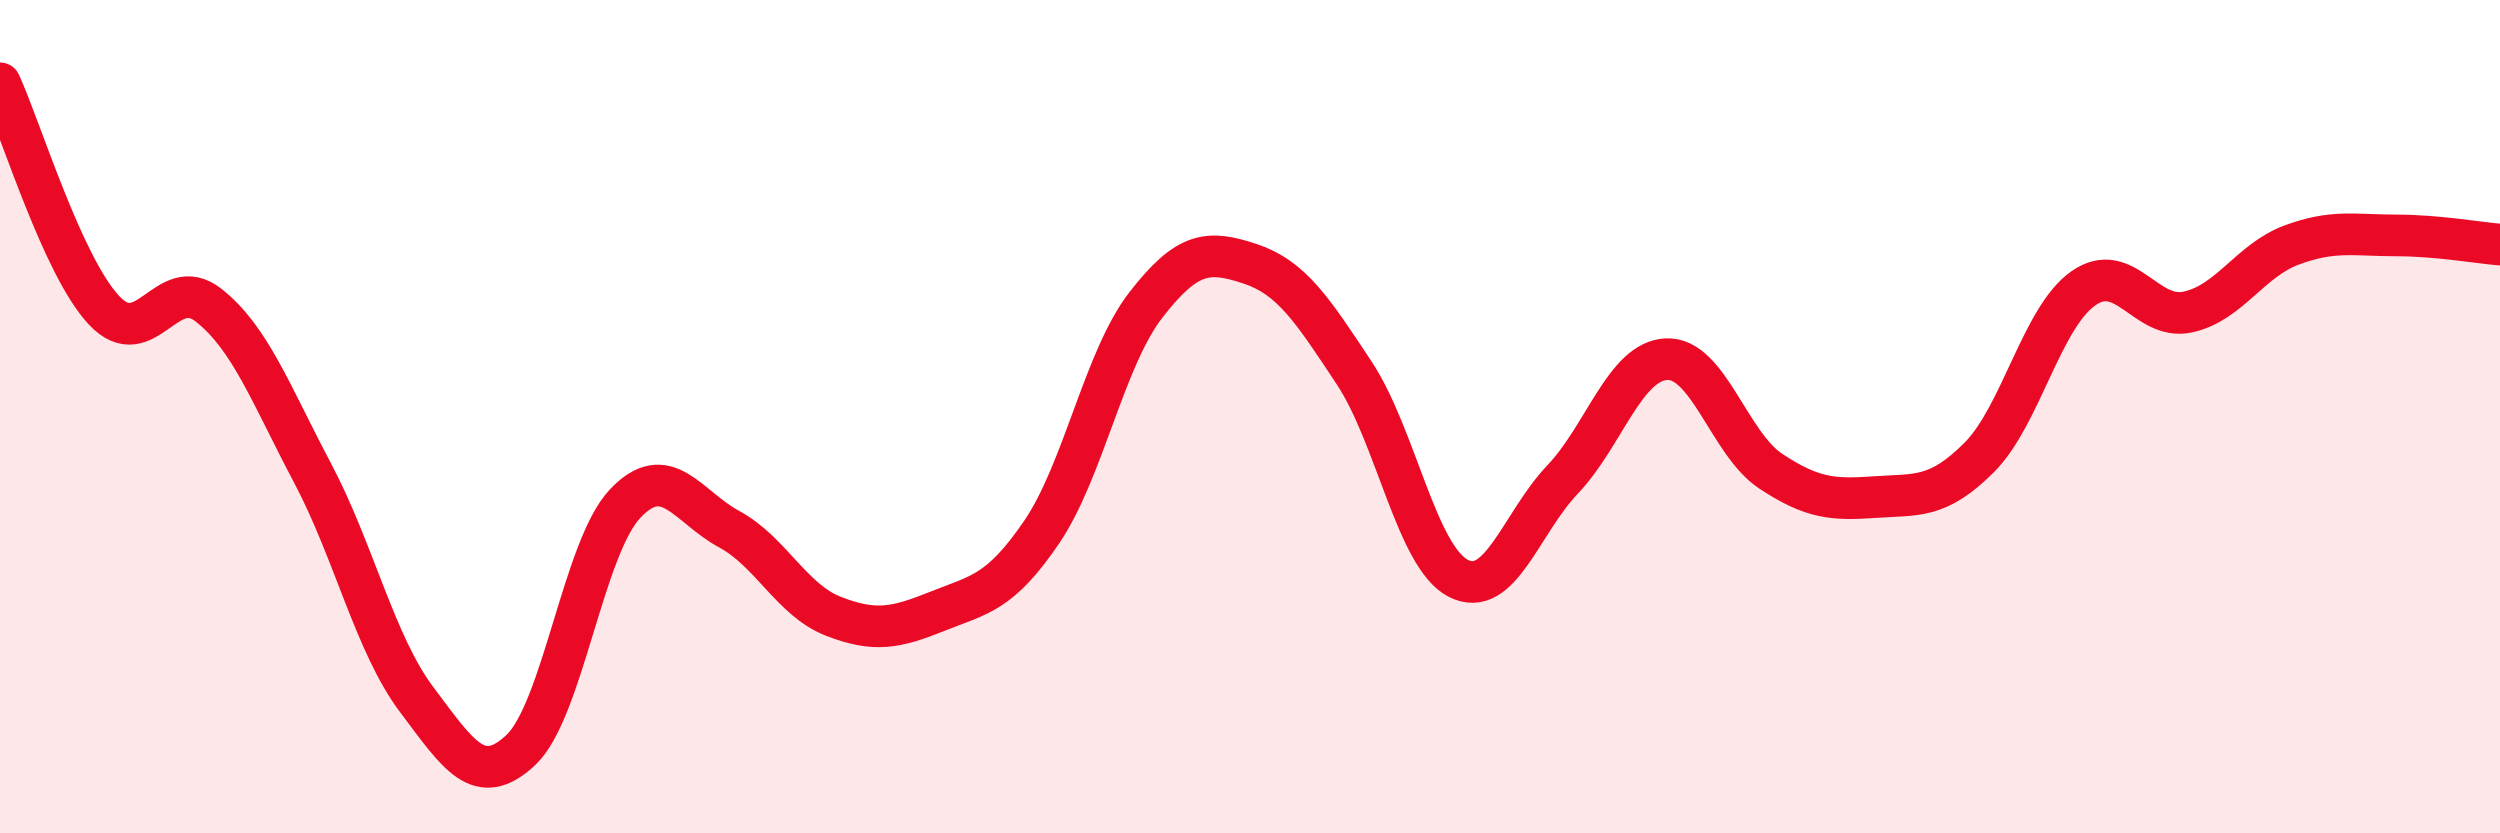
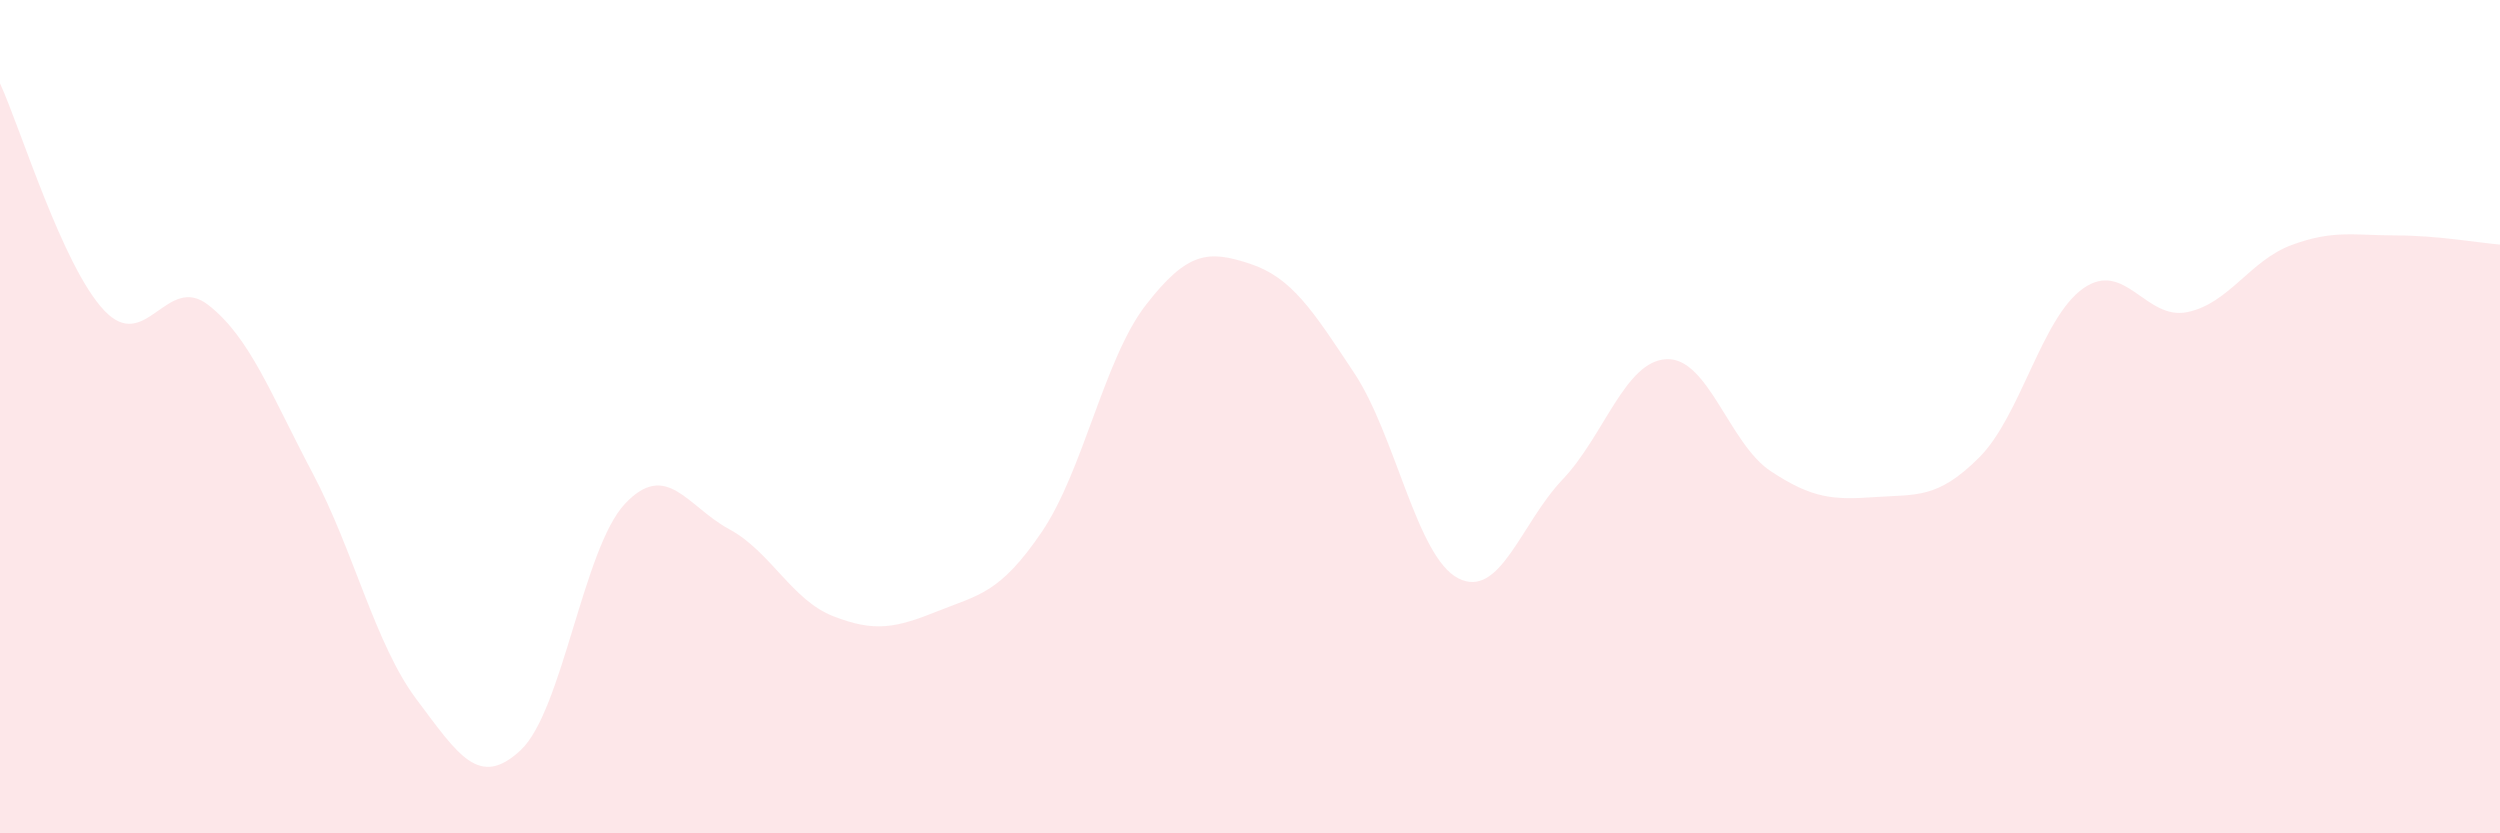
<svg xmlns="http://www.w3.org/2000/svg" width="60" height="20" viewBox="0 0 60 20">
  <path d="M 0,2 C 0.5,3.09 1.5,6.39 2.5,7.45 C 3.5,8.51 4,6.54 5,7.32 C 6,8.1 6.5,9.46 7.5,11.35 C 8.5,13.24 9,15.46 10,16.79 C 11,18.12 11.5,18.94 12.5,18 C 13.5,17.06 14,13.15 15,12.09 C 16,11.03 16.5,12.16 17.5,12.7 C 18.5,13.24 19,14.4 20,14.79 C 21,15.18 21.5,15.07 22.5,14.67 C 23.5,14.27 24,14.24 25,12.77 C 26,11.3 26.5,8.61 27.5,7.32 C 28.5,6.03 29,6 30,6.33 C 31,6.66 31.5,7.44 32.5,8.95 C 33.5,10.46 34,13.37 35,13.88 C 36,14.39 36.5,12.56 37.5,11.51 C 38.5,10.46 39,8.66 40,8.62 C 41,8.58 41.5,10.65 42.5,11.31 C 43.5,11.97 44,12 45,11.93 C 46,11.86 46.5,11.98 47.5,10.98 C 48.5,9.98 49,7.62 50,6.92 C 51,6.22 51.5,7.7 52.5,7.49 C 53.5,7.28 54,6.25 55,5.88 C 56,5.51 56.5,5.65 57.5,5.65 C 58.5,5.65 59.5,5.83 60,5.87L60 20L0 20Z" fill="#EB0A25" opacity="0.1" stroke-linecap="round" stroke-linejoin="round" />
-   <path d="M 0,2 C 0.5,3.09 1.5,6.39 2.5,7.45 C 3.5,8.51 4,6.54 5,7.32 C 6,8.1 6.5,9.46 7.5,11.35 C 8.5,13.24 9,15.46 10,16.79 C 11,18.12 11.5,18.94 12.5,18 C 13.5,17.06 14,13.15 15,12.09 C 16,11.03 16.5,12.16 17.5,12.7 C 18.5,13.24 19,14.4 20,14.79 C 21,15.18 21.5,15.07 22.5,14.67 C 23.5,14.27 24,14.24 25,12.77 C 26,11.3 26.5,8.61 27.5,7.32 C 28.5,6.03 29,6 30,6.33 C 31,6.66 31.5,7.44 32.5,8.95 C 33.5,10.46 34,13.37 35,13.88 C 36,14.39 36.5,12.56 37.5,11.51 C 38.5,10.46 39,8.66 40,8.62 C 41,8.58 41.5,10.65 42.5,11.31 C 43.5,11.97 44,12 45,11.93 C 46,11.86 46.5,11.98 47.5,10.98 C 48.5,9.98 49,7.62 50,6.92 C 51,6.22 51.5,7.7 52.5,7.49 C 53.5,7.28 54,6.25 55,5.88 C 56,5.51 56.5,5.65 57.5,5.65 C 58.5,5.65 59.5,5.83 60,5.87" stroke="#EB0A25" stroke-width="1" fill="none" stroke-linecap="round" stroke-linejoin="round" />
</svg>